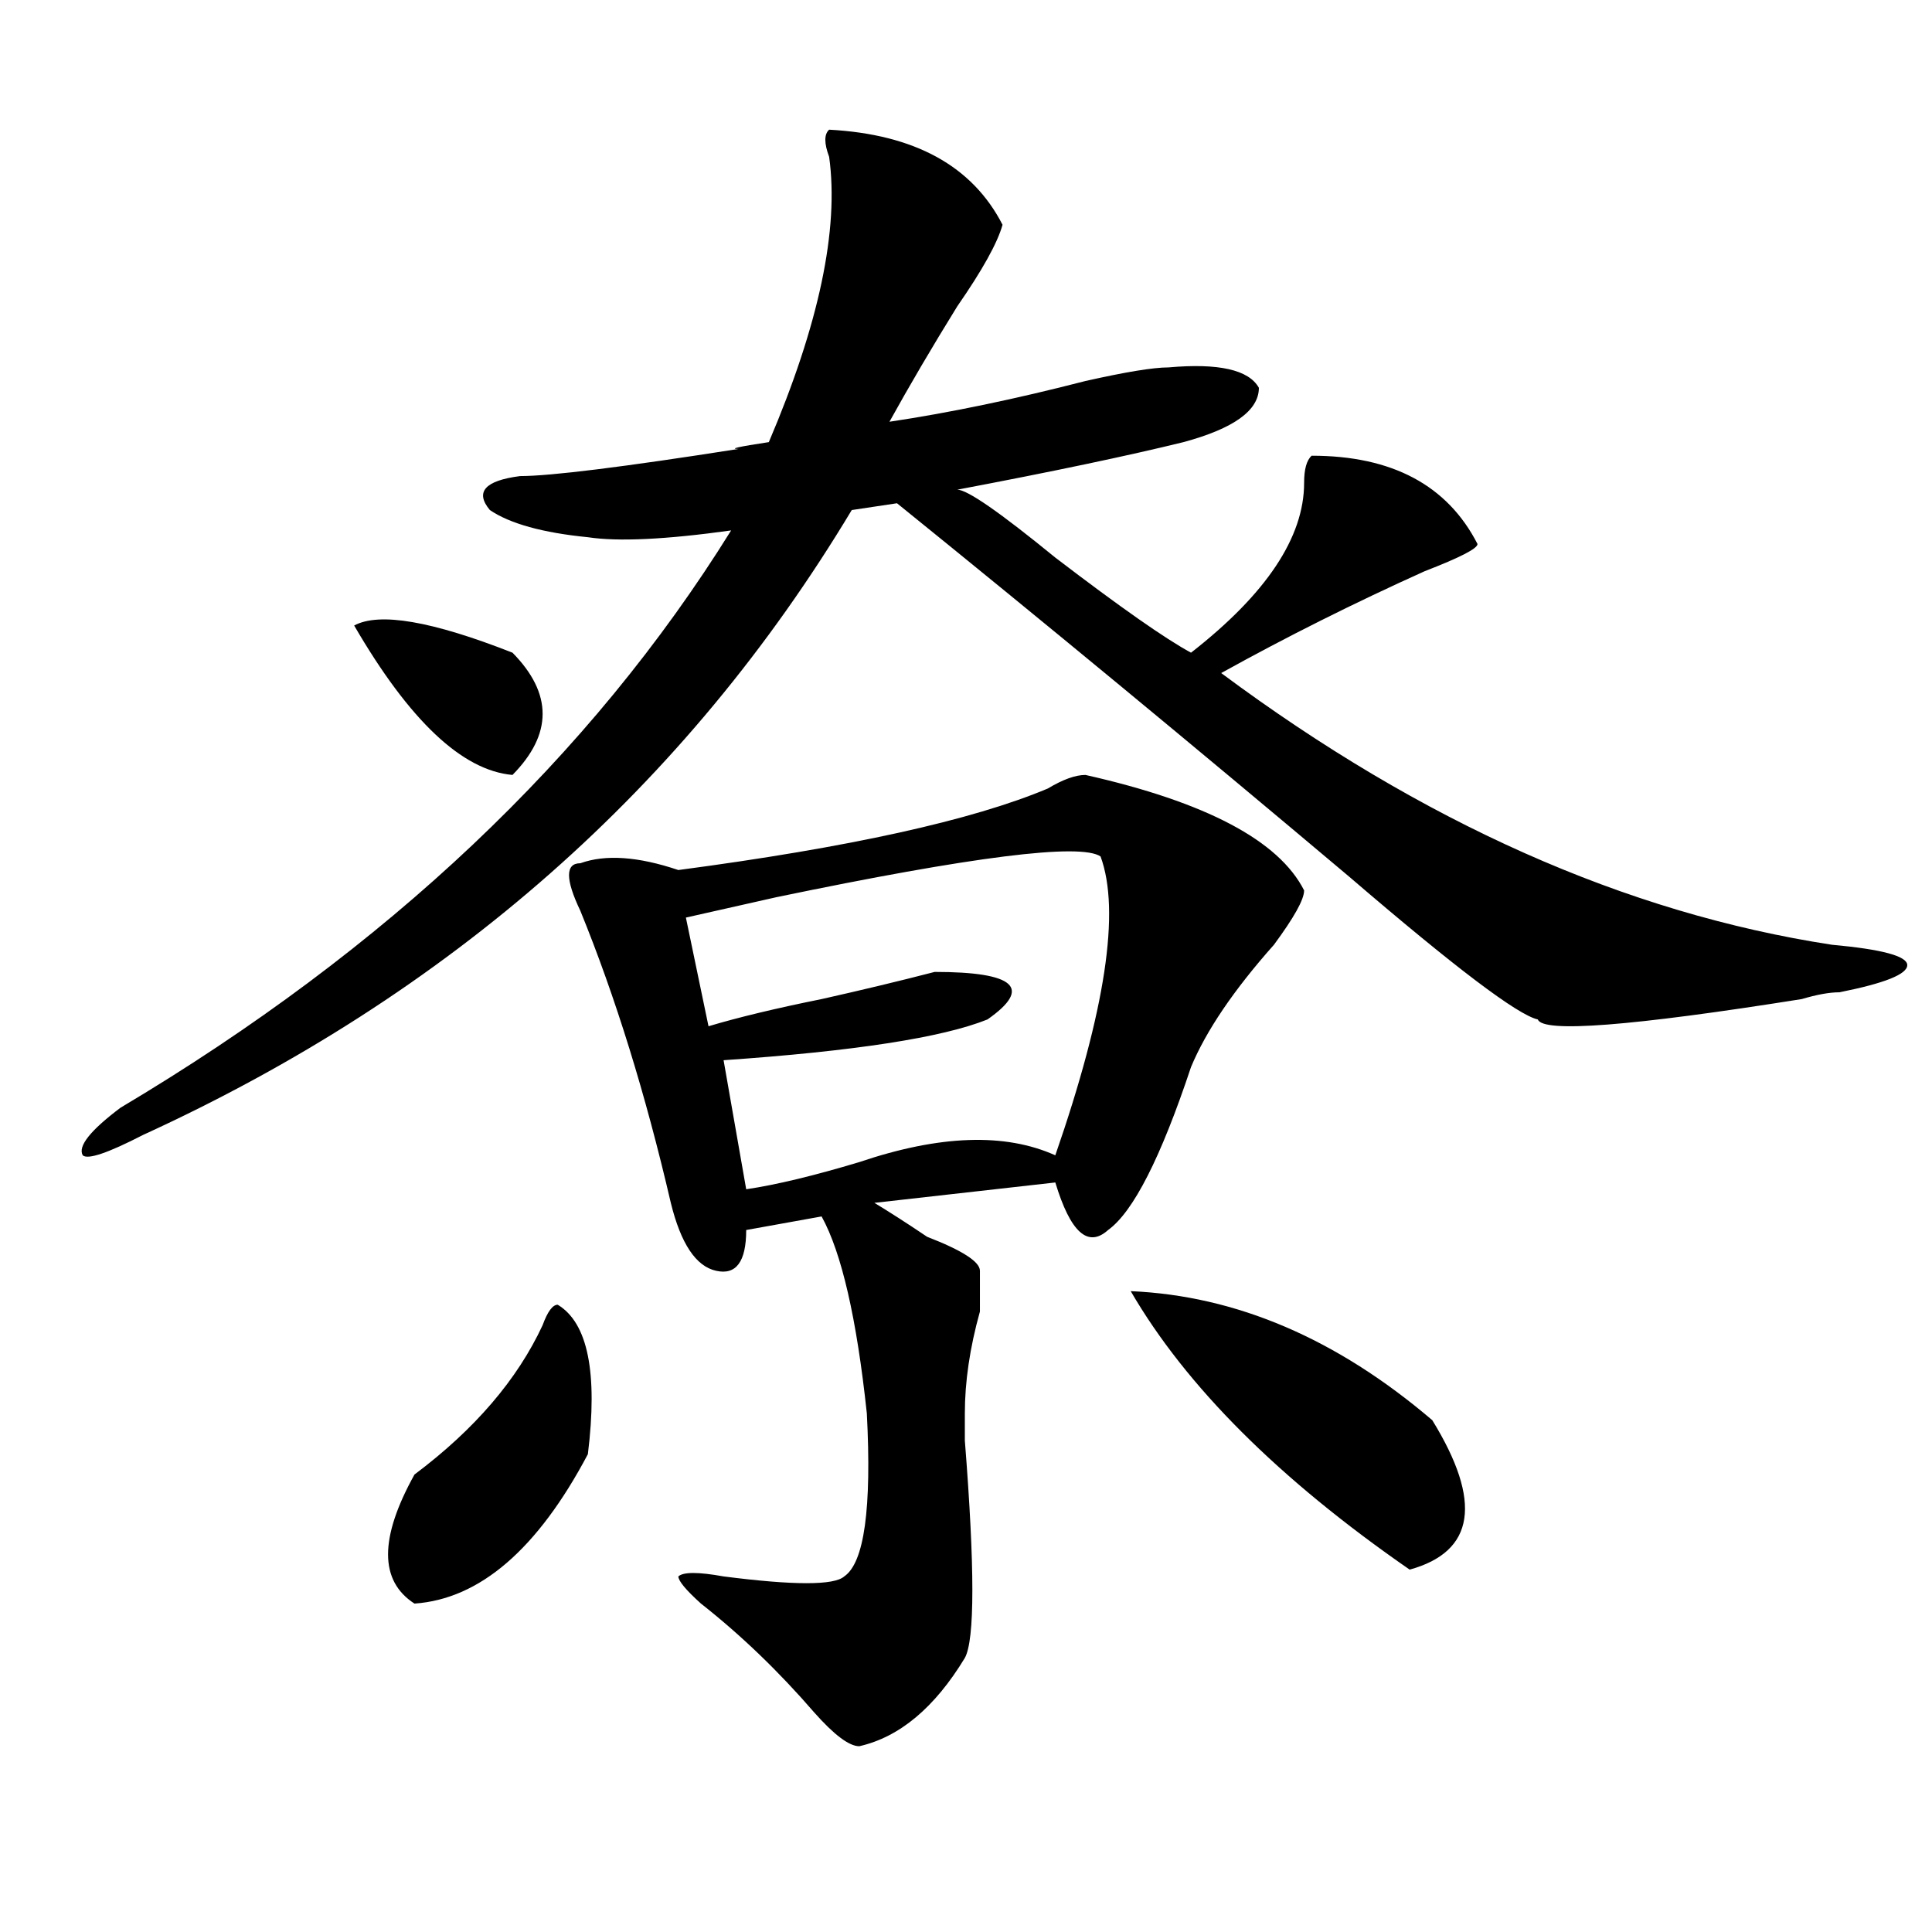
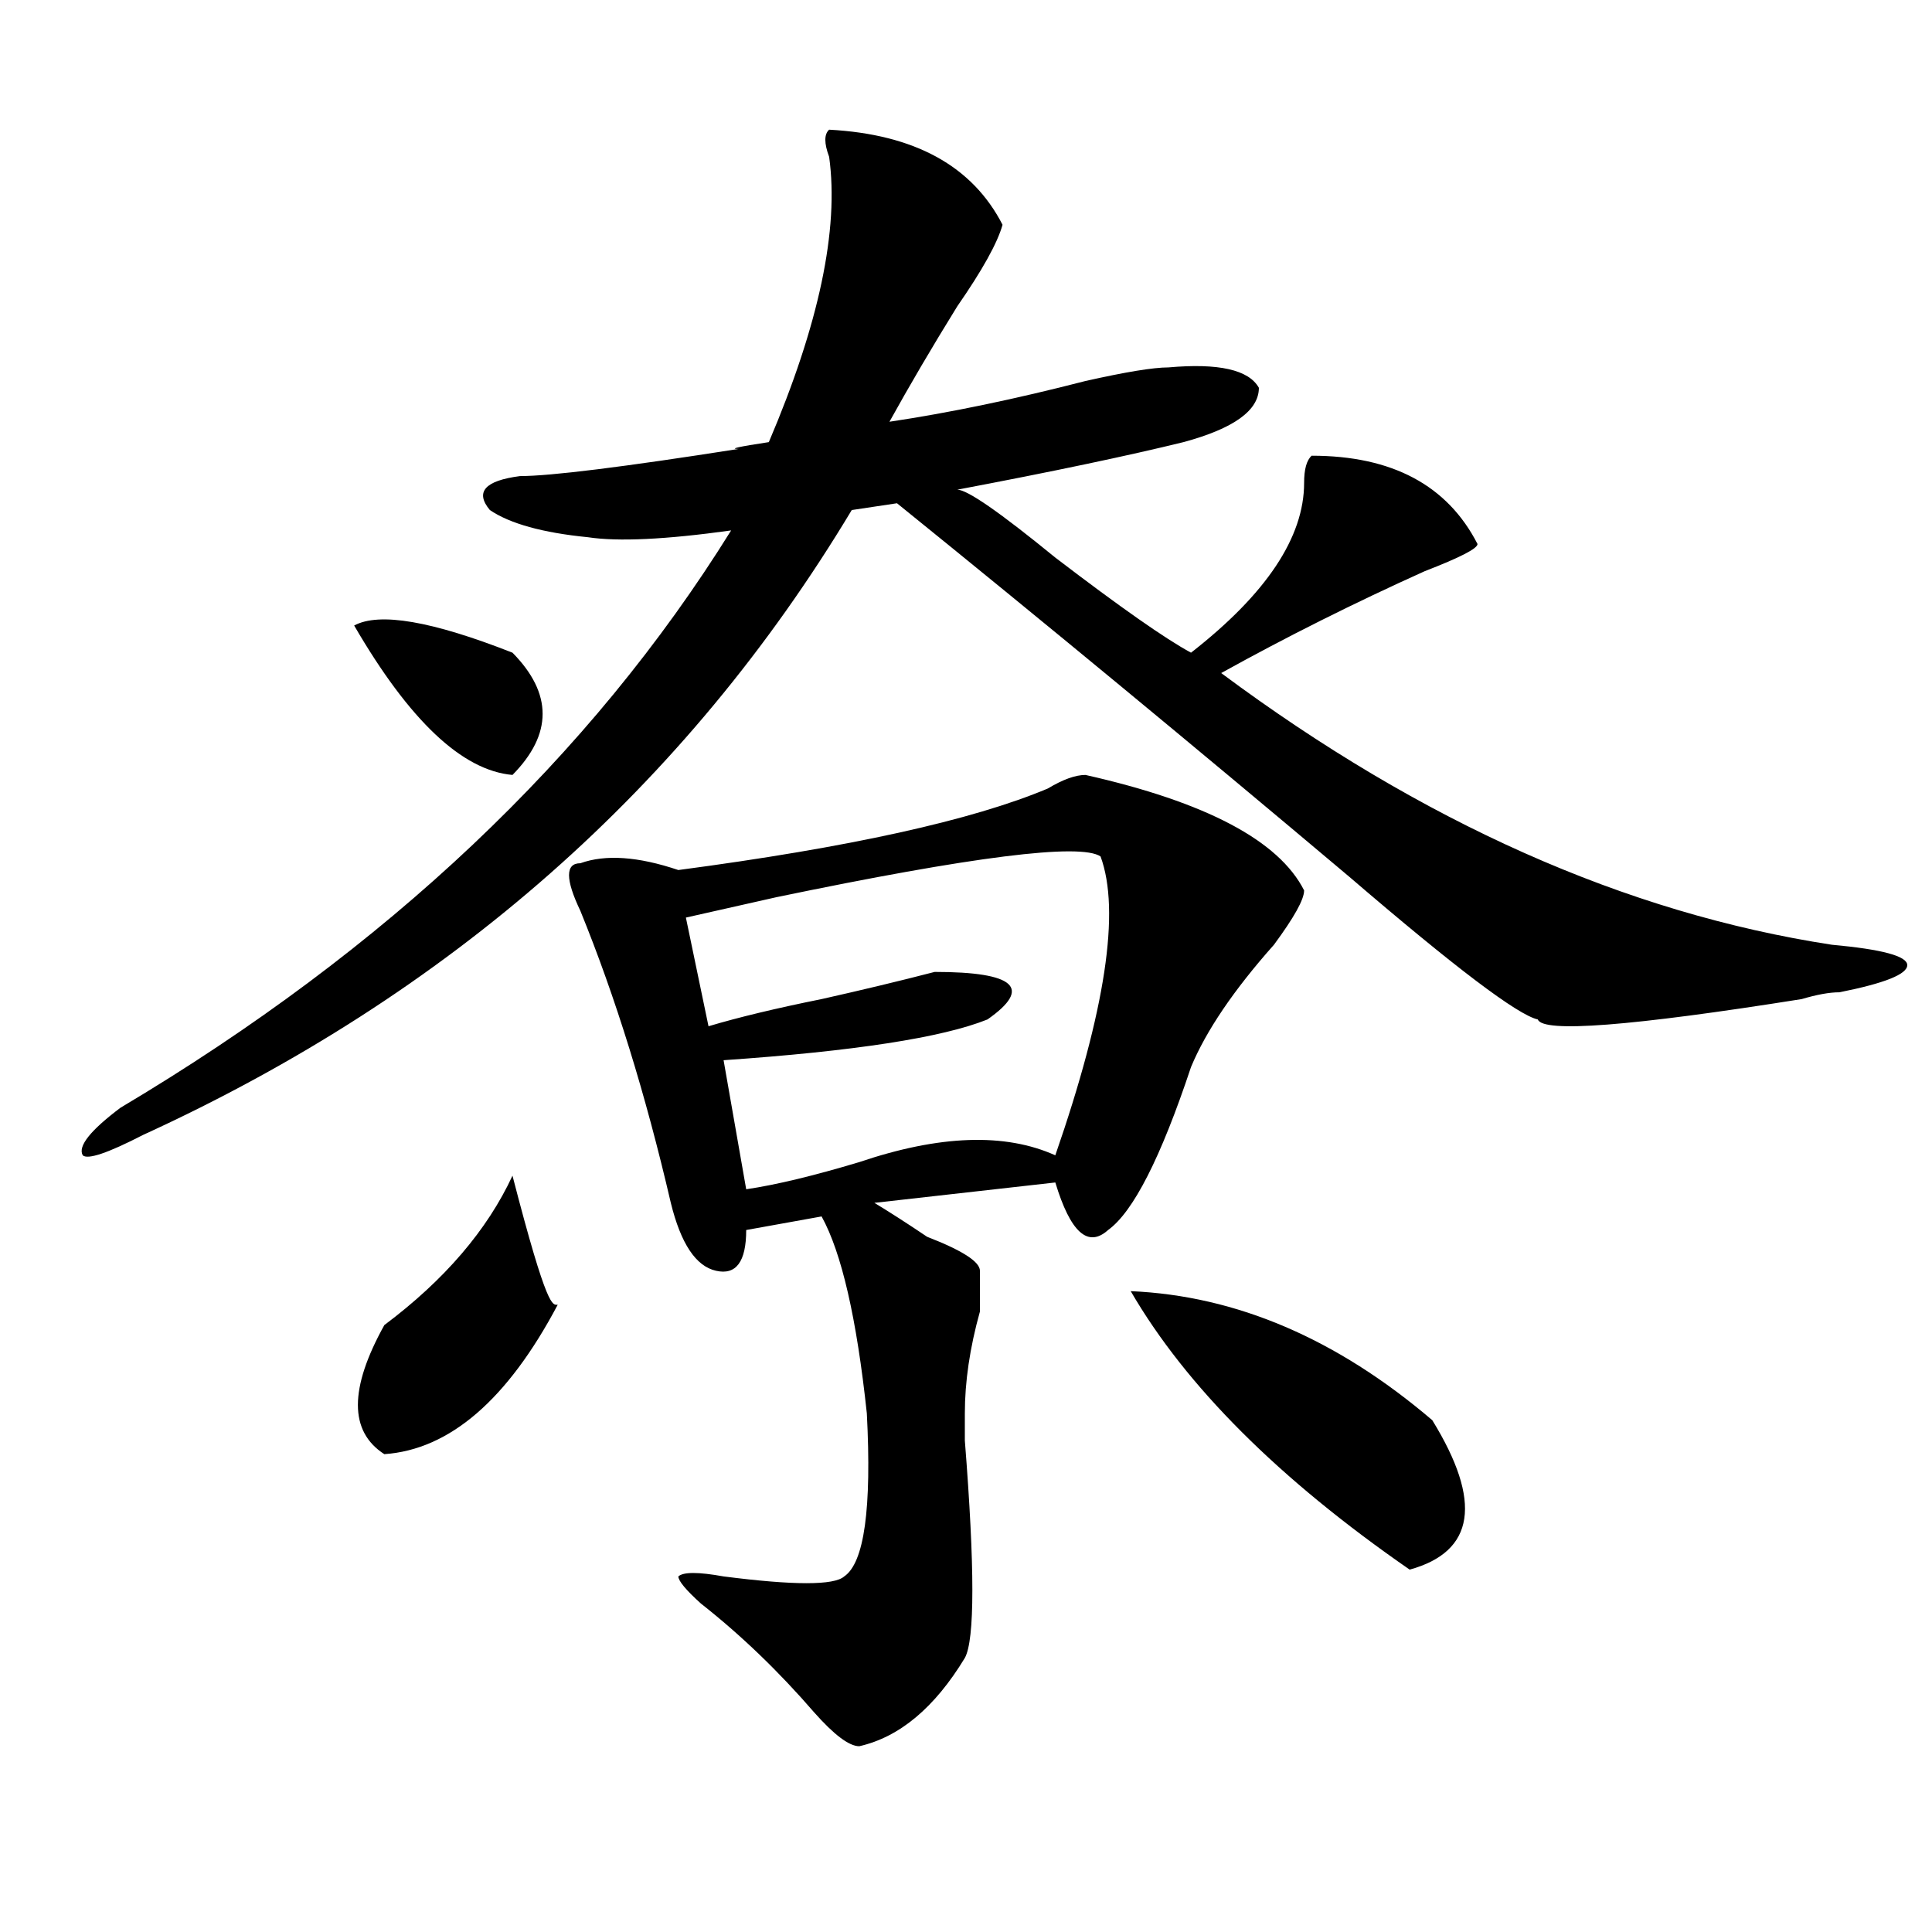
<svg xmlns="http://www.w3.org/2000/svg" version="1.1" id="图层_1" x="0px" y="0px" width="1000px" height="1000px" viewBox="0 0 1000 1000" enable-background="new 0 0 1000 1000" xml:space="preserve">
-   <path d="M429.16,67.125c44.206,2.362,74.145,18.786,89.754,49.219c-2.622,9.393-10.427,23.456-23.414,42.188  c-13.048,21.094-24.755,41.034-35.121,59.766c31.219-4.669,64.999-11.7,101.461-21.094c20.792-4.669,35.121-7.031,42.926-7.031  c25.976-2.308,41.585,1.208,46.828,10.547c0,11.755-13.048,21.094-39.023,28.125c-28.657,7.031-67.681,15.271-117.07,24.609  c5.183,0,22.073,11.755,50.73,35.156c33.78,25.817,57.194,42.188,70.242,49.219c39.023-30.433,58.535-59.766,58.535-87.891  c0-7.031,1.28-11.7,3.902-14.063c41.585,0,70.242,15.271,85.852,45.703c0,2.362-9.146,7.031-27.316,14.063  c-36.462,16.425-71.583,34.003-105.363,52.734C736.104,425.719,841.468,472.63,948.172,489c25.976,2.362,39.023,5.878,39.023,10.547  c0,4.724-11.707,9.394-35.121,14.063c-5.243,0-11.707,1.208-19.512,3.516c-88.474,14.063-134.021,17.578-136.582,10.547  c-10.427-2.308-42.926-26.917-97.559-73.828c-80.669-67.95-158.716-132.386-234.141-193.359L440.867,264  c-85.852,142.987-208.165,250.817-366.82,323.438c-18.231,9.394-28.657,12.909-31.219,10.547  c-2.622-4.669,3.902-12.854,19.512-24.609c137.862-82.013,243.226-181.604,316.09-298.828c-33.841,4.724-58.535,5.878-74.145,3.516  c-23.414-2.308-40.364-7.031-50.73-14.063c-7.805-9.339-2.622-15.216,15.609-17.578c15.609,0,53.292-4.669,113.168-14.063  c-5.243,0,0-1.153,15.609-3.516c25.976-60.919,36.401-110.138,31.219-147.656C426.538,74.156,426.538,69.487,429.16,67.125z   M183.313,323.766c12.987-7.031,40.304-2.308,81.949,14.063c20.792,21.094,20.792,42.188,0,63.281  C239.226,398.802,211.909,372.984,183.313,323.766z M288.676,675.328c15.609,9.394,20.792,35.156,15.609,77.344  c-26.036,49.219-55.974,74.981-89.754,77.344c-18.231-11.756-18.231-33.948,0-66.797c31.219-23.401,53.292-49.219,66.34-77.344  C283.433,678.844,286.054,675.328,288.676,675.328z M351.113,450.328c88.413-11.7,152.191-25.763,191.215-42.188  c7.805-4.669,14.269-7.031,19.512-7.031c62.438,14.063,100.12,34.003,113.168,59.766c0,4.724-5.243,14.063-15.609,28.125  c-20.853,23.456-35.121,44.55-42.926,63.281c-15.609,46.911-29.938,75.036-42.926,84.375c-10.427,9.394-19.512,1.208-27.316-24.609  l-93.656,10.547c7.805,4.724,16.89,10.547,27.316,17.578c18.171,7.031,27.316,12.909,27.316,17.578c0,4.724,0,11.755,0,21.094  c-5.243,18.786-7.805,36.364-7.805,52.734c0,2.362,0,7.031,0,14.063c5.183,65.644,5.183,103.106,0,112.5  c-15.609,25.763-33.841,40.979-54.633,45.703c-5.243,0-13.048-5.878-23.414-17.578c-18.231-21.094-37.743-39.881-58.535-56.25  c-7.805-7.031-11.707-11.756-11.707-14.063c2.562-2.362,10.366-2.362,23.414,0c36.401,4.669,57.194,4.669,62.438,0  c10.366-7.031,14.269-35.156,11.707-84.375c-5.243-49.219-13.048-83.167-23.414-101.953l-39.023,7.031  c0,16.425-5.243,23.456-15.609,21.094c-10.427-2.308-18.231-14.063-23.414-35.156c-13.048-56.25-28.657-106.622-46.828-151.172  c-7.805-16.37-7.805-24.609,0-24.609C313.37,442.144,330.261,443.297,351.113,450.328z M569.645,443.297  c-10.427-7.031-66.34,0-167.801,21.094c-20.853,4.724-36.462,8.239-46.828,10.547l11.707,56.25  c15.609-4.669,35.121-9.339,58.535-14.063c20.792-4.669,40.304-9.339,58.535-14.063c41.585,0,50.73,8.239,27.316,24.609  c-23.414,9.394-68.962,16.425-136.582,21.094l11.707,66.797c15.609-2.308,35.121-7.031,58.535-14.063  c41.585-14.063,75.425-15.216,101.461-3.516C572.206,523.003,580.011,471.422,569.645,443.297z M585.254,668.297  c54.633,2.362,106.644,24.609,156.094,66.797c25.976,42.188,22.073,68.005-11.707,77.344  C661.96,765.581,613.851,717.516,585.254,668.297z" />
+   <path d="M429.16,67.125c44.206,2.362,74.145,18.786,89.754,49.219c-2.622,9.393-10.427,23.456-23.414,42.188  c-13.048,21.094-24.755,41.034-35.121,59.766c31.219-4.669,64.999-11.7,101.461-21.094c20.792-4.669,35.121-7.031,42.926-7.031  c25.976-2.308,41.585,1.208,46.828,10.547c0,11.755-13.048,21.094-39.023,28.125c-28.657,7.031-67.681,15.271-117.07,24.609  c5.183,0,22.073,11.755,50.73,35.156c33.78,25.817,57.194,42.188,70.242,49.219c39.023-30.433,58.535-59.766,58.535-87.891  c0-7.031,1.28-11.7,3.902-14.063c41.585,0,70.242,15.271,85.852,45.703c0,2.362-9.146,7.031-27.316,14.063  c-36.462,16.425-71.583,34.003-105.363,52.734C736.104,425.719,841.468,472.63,948.172,489c25.976,2.362,39.023,5.878,39.023,10.547  c0,4.724-11.707,9.394-35.121,14.063c-5.243,0-11.707,1.208-19.512,3.516c-88.474,14.063-134.021,17.578-136.582,10.547  c-10.427-2.308-42.926-26.917-97.559-73.828c-80.669-67.95-158.716-132.386-234.141-193.359L440.867,264  c-85.852,142.987-208.165,250.817-366.82,323.438c-18.231,9.394-28.657,12.909-31.219,10.547  c-2.622-4.669,3.902-12.854,19.512-24.609c137.862-82.013,243.226-181.604,316.09-298.828c-33.841,4.724-58.535,5.878-74.145,3.516  c-23.414-2.308-40.364-7.031-50.73-14.063c-7.805-9.339-2.622-15.216,15.609-17.578c15.609,0,53.292-4.669,113.168-14.063  c-5.243,0,0-1.153,15.609-3.516c25.976-60.919,36.401-110.138,31.219-147.656C426.538,74.156,426.538,69.487,429.16,67.125z   M183.313,323.766c12.987-7.031,40.304-2.308,81.949,14.063c20.792,21.094,20.792,42.188,0,63.281  C239.226,398.802,211.909,372.984,183.313,323.766z M288.676,675.328c-26.036,49.219-55.974,74.981-89.754,77.344c-18.231-11.756-18.231-33.948,0-66.797c31.219-23.401,53.292-49.219,66.34-77.344  C283.433,678.844,286.054,675.328,288.676,675.328z M351.113,450.328c88.413-11.7,152.191-25.763,191.215-42.188  c7.805-4.669,14.269-7.031,19.512-7.031c62.438,14.063,100.12,34.003,113.168,59.766c0,4.724-5.243,14.063-15.609,28.125  c-20.853,23.456-35.121,44.55-42.926,63.281c-15.609,46.911-29.938,75.036-42.926,84.375c-10.427,9.394-19.512,1.208-27.316-24.609  l-93.656,10.547c7.805,4.724,16.89,10.547,27.316,17.578c18.171,7.031,27.316,12.909,27.316,17.578c0,4.724,0,11.755,0,21.094  c-5.243,18.786-7.805,36.364-7.805,52.734c0,2.362,0,7.031,0,14.063c5.183,65.644,5.183,103.106,0,112.5  c-15.609,25.763-33.841,40.979-54.633,45.703c-5.243,0-13.048-5.878-23.414-17.578c-18.231-21.094-37.743-39.881-58.535-56.25  c-7.805-7.031-11.707-11.756-11.707-14.063c2.562-2.362,10.366-2.362,23.414,0c36.401,4.669,57.194,4.669,62.438,0  c10.366-7.031,14.269-35.156,11.707-84.375c-5.243-49.219-13.048-83.167-23.414-101.953l-39.023,7.031  c0,16.425-5.243,23.456-15.609,21.094c-10.427-2.308-18.231-14.063-23.414-35.156c-13.048-56.25-28.657-106.622-46.828-151.172  c-7.805-16.37-7.805-24.609,0-24.609C313.37,442.144,330.261,443.297,351.113,450.328z M569.645,443.297  c-10.427-7.031-66.34,0-167.801,21.094c-20.853,4.724-36.462,8.239-46.828,10.547l11.707,56.25  c15.609-4.669,35.121-9.339,58.535-14.063c20.792-4.669,40.304-9.339,58.535-14.063c41.585,0,50.73,8.239,27.316,24.609  c-23.414,9.394-68.962,16.425-136.582,21.094l11.707,66.797c15.609-2.308,35.121-7.031,58.535-14.063  c41.585-14.063,75.425-15.216,101.461-3.516C572.206,523.003,580.011,471.422,569.645,443.297z M585.254,668.297  c54.633,2.362,106.644,24.609,156.094,66.797c25.976,42.188,22.073,68.005-11.707,77.344  C661.96,765.581,613.851,717.516,585.254,668.297z" />
</svg>